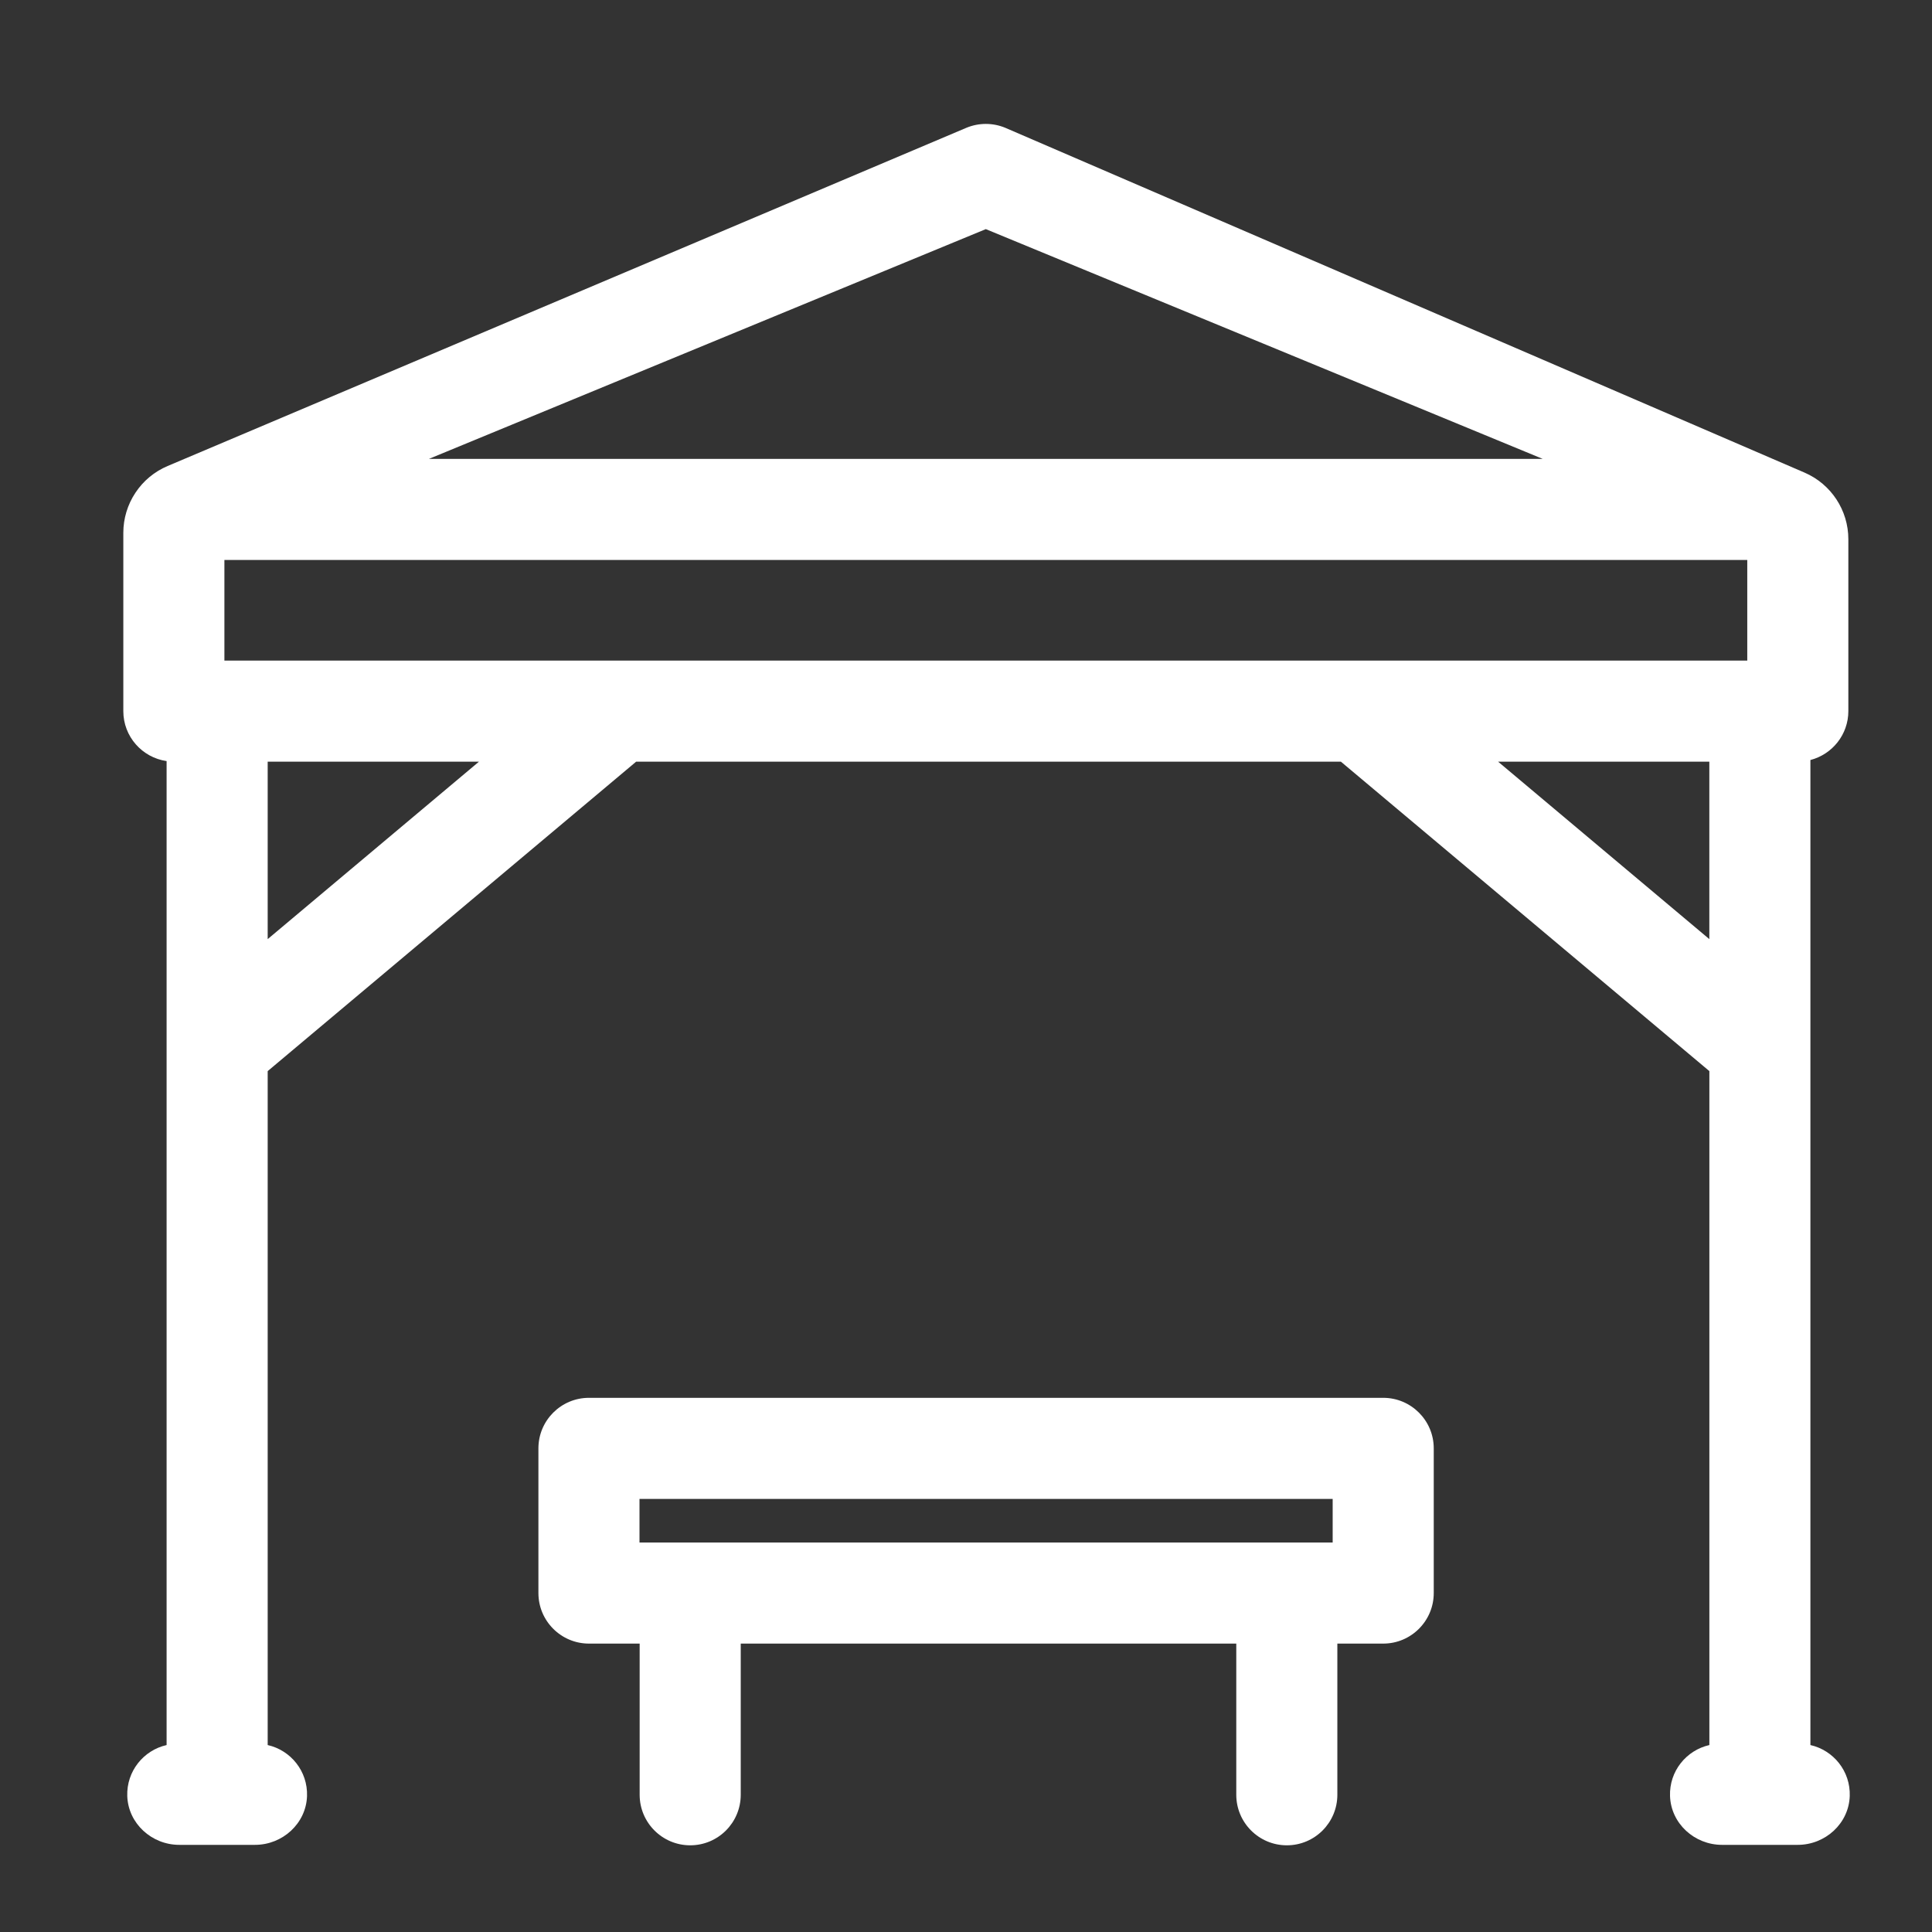
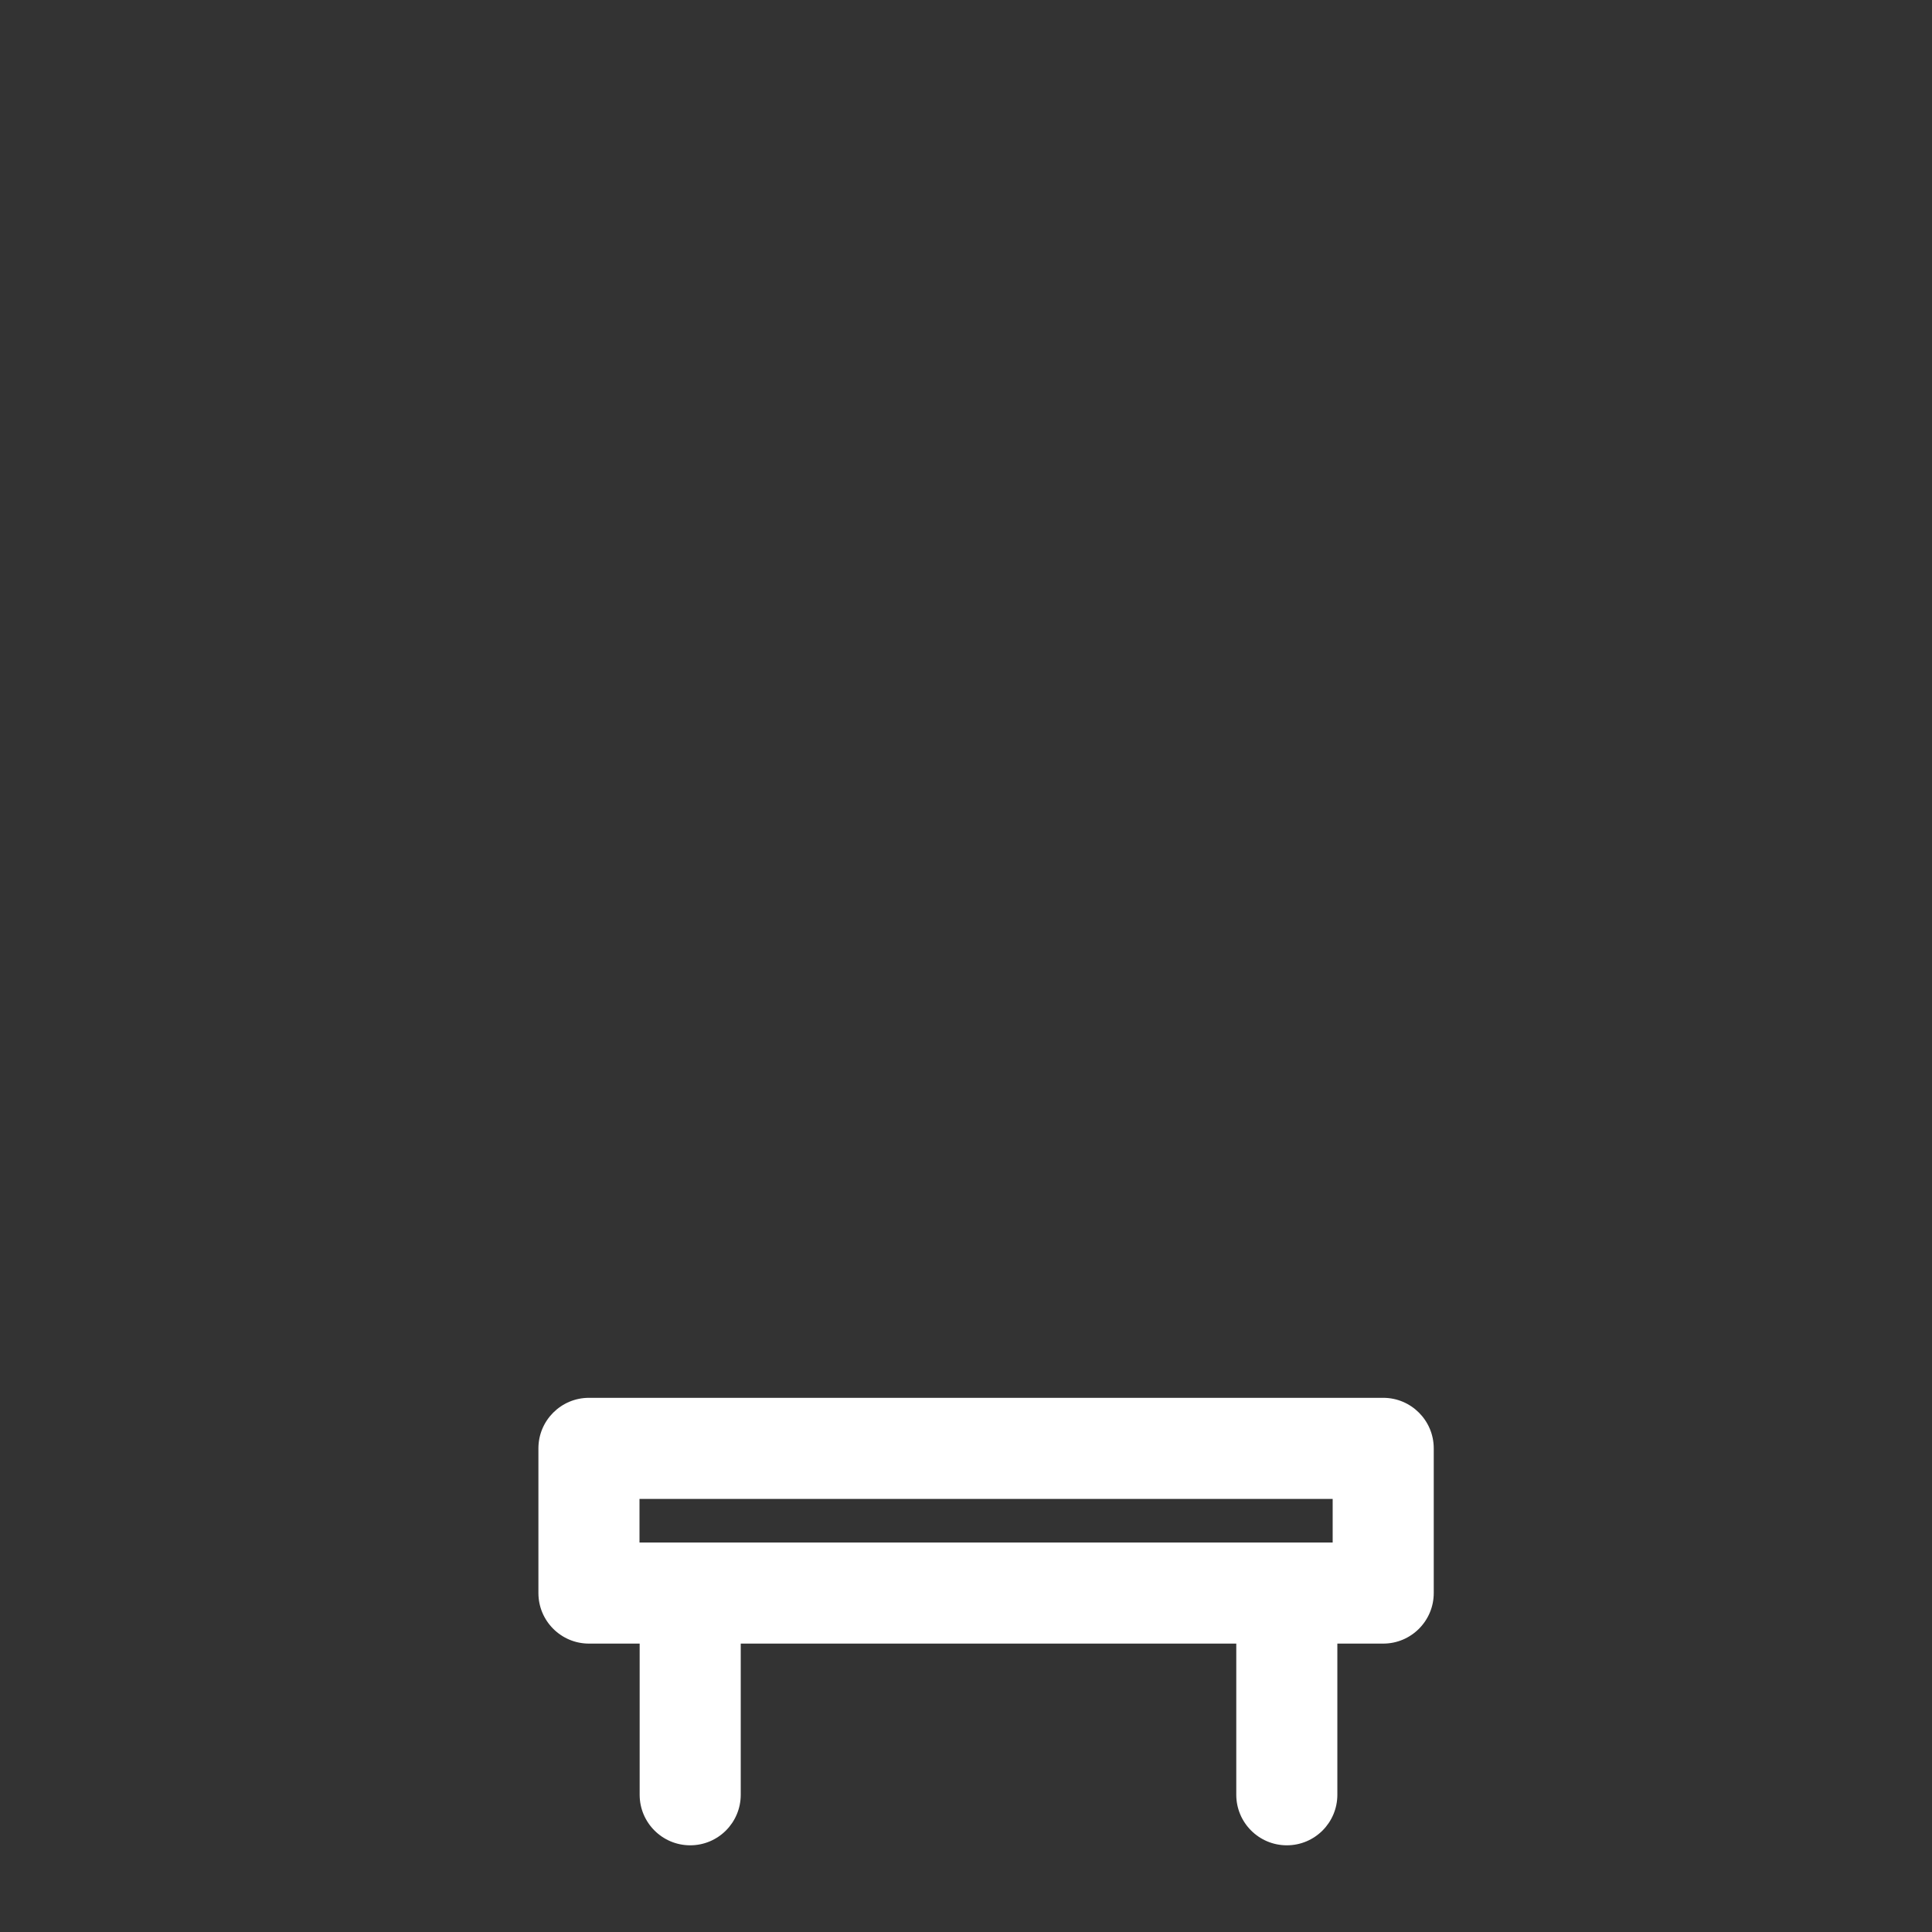
<svg xmlns="http://www.w3.org/2000/svg" width="47" height="47" viewBox="0 0 47 47" fill="none">
  <rect x="0" y="0" width="47" height="47" fill="#333333" stroke="none" />
-   <path d="M44.042 42.452V18.489C44.572 18.352 44.965 17.872 44.965 17.299V13.118C44.965 12.413 44.546 11.776 43.899 11.497L24.451 3.107C24.151 2.984 23.814 2.984 23.514 3.107L4.077 11.337C3.758 11.472 3.485 11.698 3.294 11.988C3.102 12.277 3 12.616 3 12.962L3 17.299C3 17.919 3.458 18.429 4.053 18.515V42.452C3.492 42.579 3.076 43.088 3.096 43.692C3.118 44.361 3.692 44.88 4.361 44.88H6.204C6.873 44.88 7.447 44.361 7.469 43.692C7.489 43.088 7.073 42.579 6.512 42.452V26.057L15.476 18.529H32.62L41.584 26.057V42.452C41.023 42.579 40.606 43.088 40.627 43.692C40.649 44.361 41.222 44.88 41.892 44.88H43.734C44.404 44.88 44.977 44.361 44.999 43.692C45.019 43.088 44.603 42.579 44.042 42.452ZM23.982 5.574L37.531 11.164H10.433L23.982 5.574ZM6.512 22.846V18.529H11.652L6.512 22.846ZM41.583 22.846L36.444 18.529H41.583V22.846ZM42.506 16.07H5.459V13.622H42.506V16.07Z" fill="white" />
  <path d="M33.65 34.005H14.328C13.649 34.005 13.098 34.556 13.098 35.235V38.754C13.098 39.433 13.649 39.984 14.328 39.984H15.561V43.661C15.561 44.34 16.112 44.891 16.791 44.891C17.47 44.891 18.02 44.34 18.02 43.661V39.984H30.075V43.661C30.075 44.34 30.626 44.891 31.305 44.891C31.984 44.891 32.534 44.34 32.534 43.661V39.984H33.65C34.328 39.984 34.879 39.433 34.879 38.754V35.235C34.879 34.556 34.328 34.005 33.65 34.005ZM15.557 37.525V36.465H32.42V37.525L15.557 37.525Z" fill="white" />
</svg>